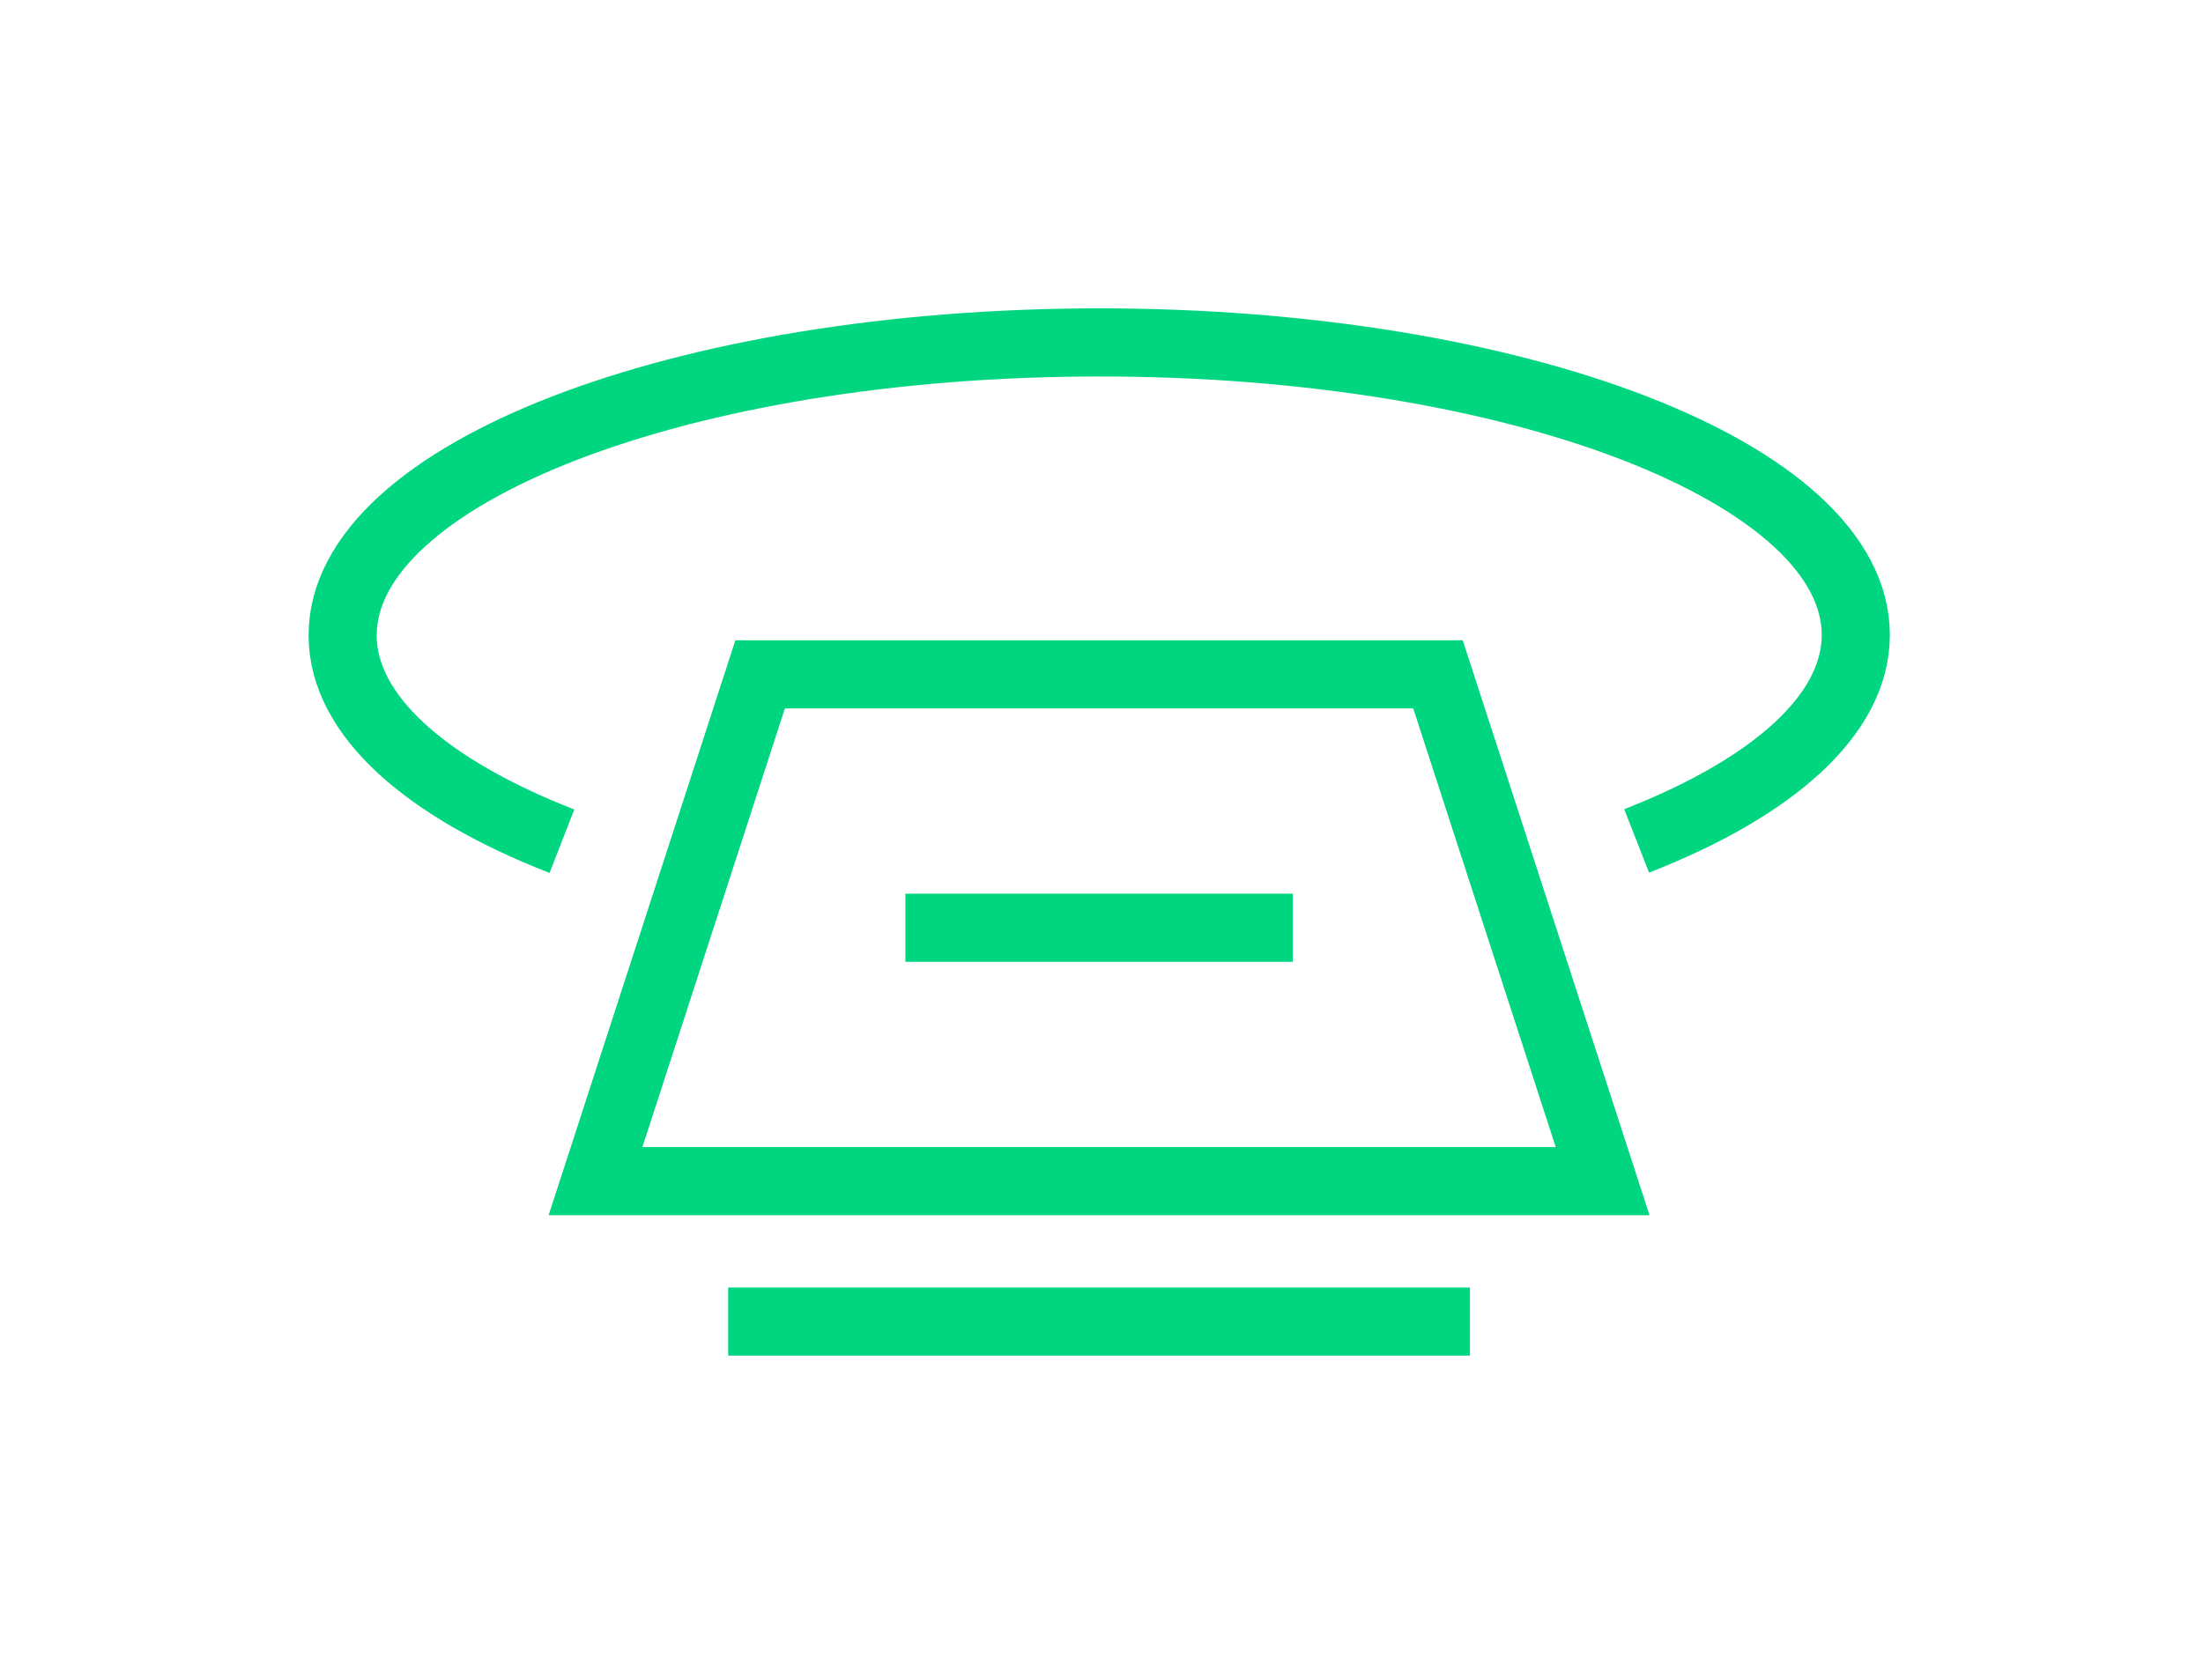
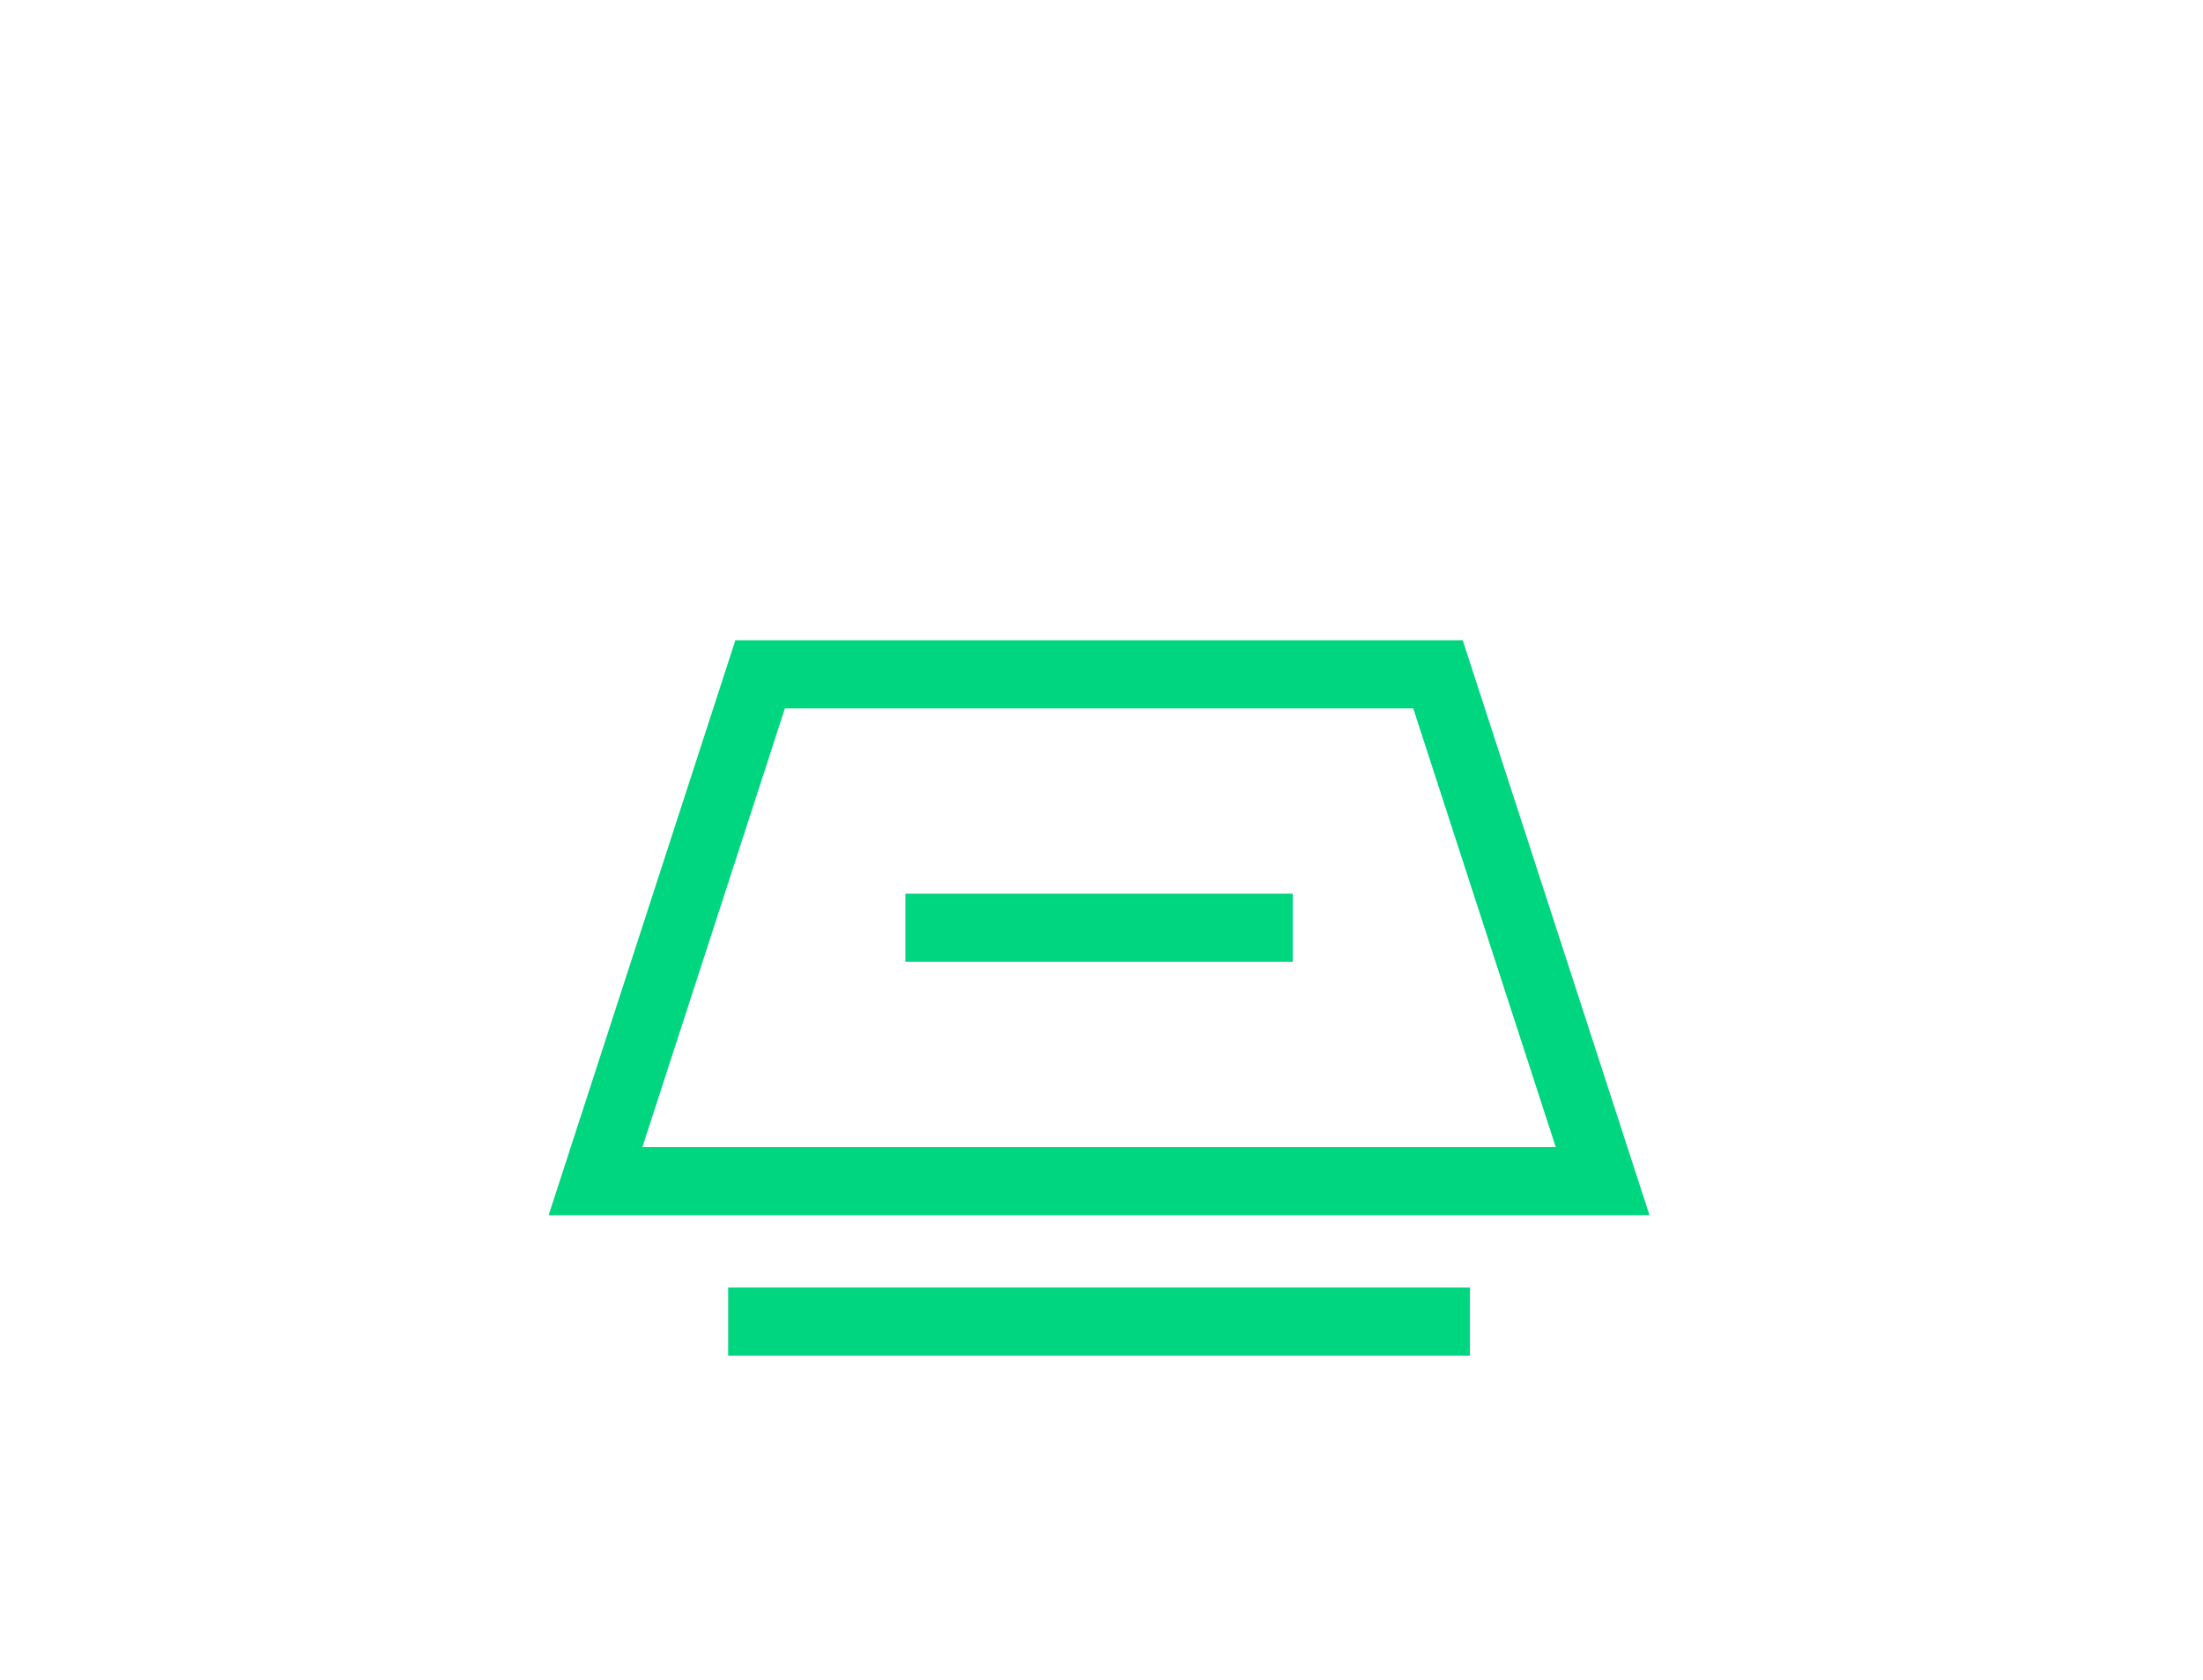
<svg xmlns="http://www.w3.org/2000/svg" width="100%" height="100%" viewBox="0 0 97 74" version="1.1" xml:space="preserve" style="fill-rule:evenodd;clip-rule:evenodd;stroke-miterlimit:10;">
  <g transform="matrix(1,0,0,1,-164.206,-34.227)">
    <g transform="matrix(-1,0,0,1,190.427,63.927)">
      <path d="M-44.344,22.321L0,22.321L-7.248,0L-37.095,0L-44.344,22.321Z" style="fill:none;fill-rule:nonzero;stroke:rgb(0,213,127);stroke-width:3px;" />
    </g>
    <g transform="matrix(1,0,0,1,196.268,92.432)">
      <path d="M0,0L32.661,0" style="fill:none;fill-rule:nonzero;stroke:rgb(0,213,127);stroke-width:3px;" />
    </g>
    <g transform="matrix(1,0,0,1,204.071,75.087)">
      <path d="M0,0L17.056,0" style="fill:none;fill-rule:nonzero;stroke:rgb(0,213,127);stroke-width:3px;" />
    </g>
    <g transform="matrix(0.68,-0.733,-0.733,-0.68,236.747,50.411)">
-       <path d="M-15.615,-13.833C-9.849,-16.62 -4.992,-17.143 -2.399,-14.737C2.821,-9.892 -3.097,4.968 -15.615,18.454C-28.133,31.94 -42.512,38.947 -47.731,34.102C-50.324,31.695 -50.163,26.812 -47.813,20.855" style="fill:none;fill-rule:nonzero;stroke:rgb(0,213,127);stroke-width:3px;" />
-     </g>
+       </g>
  </g>
</svg>